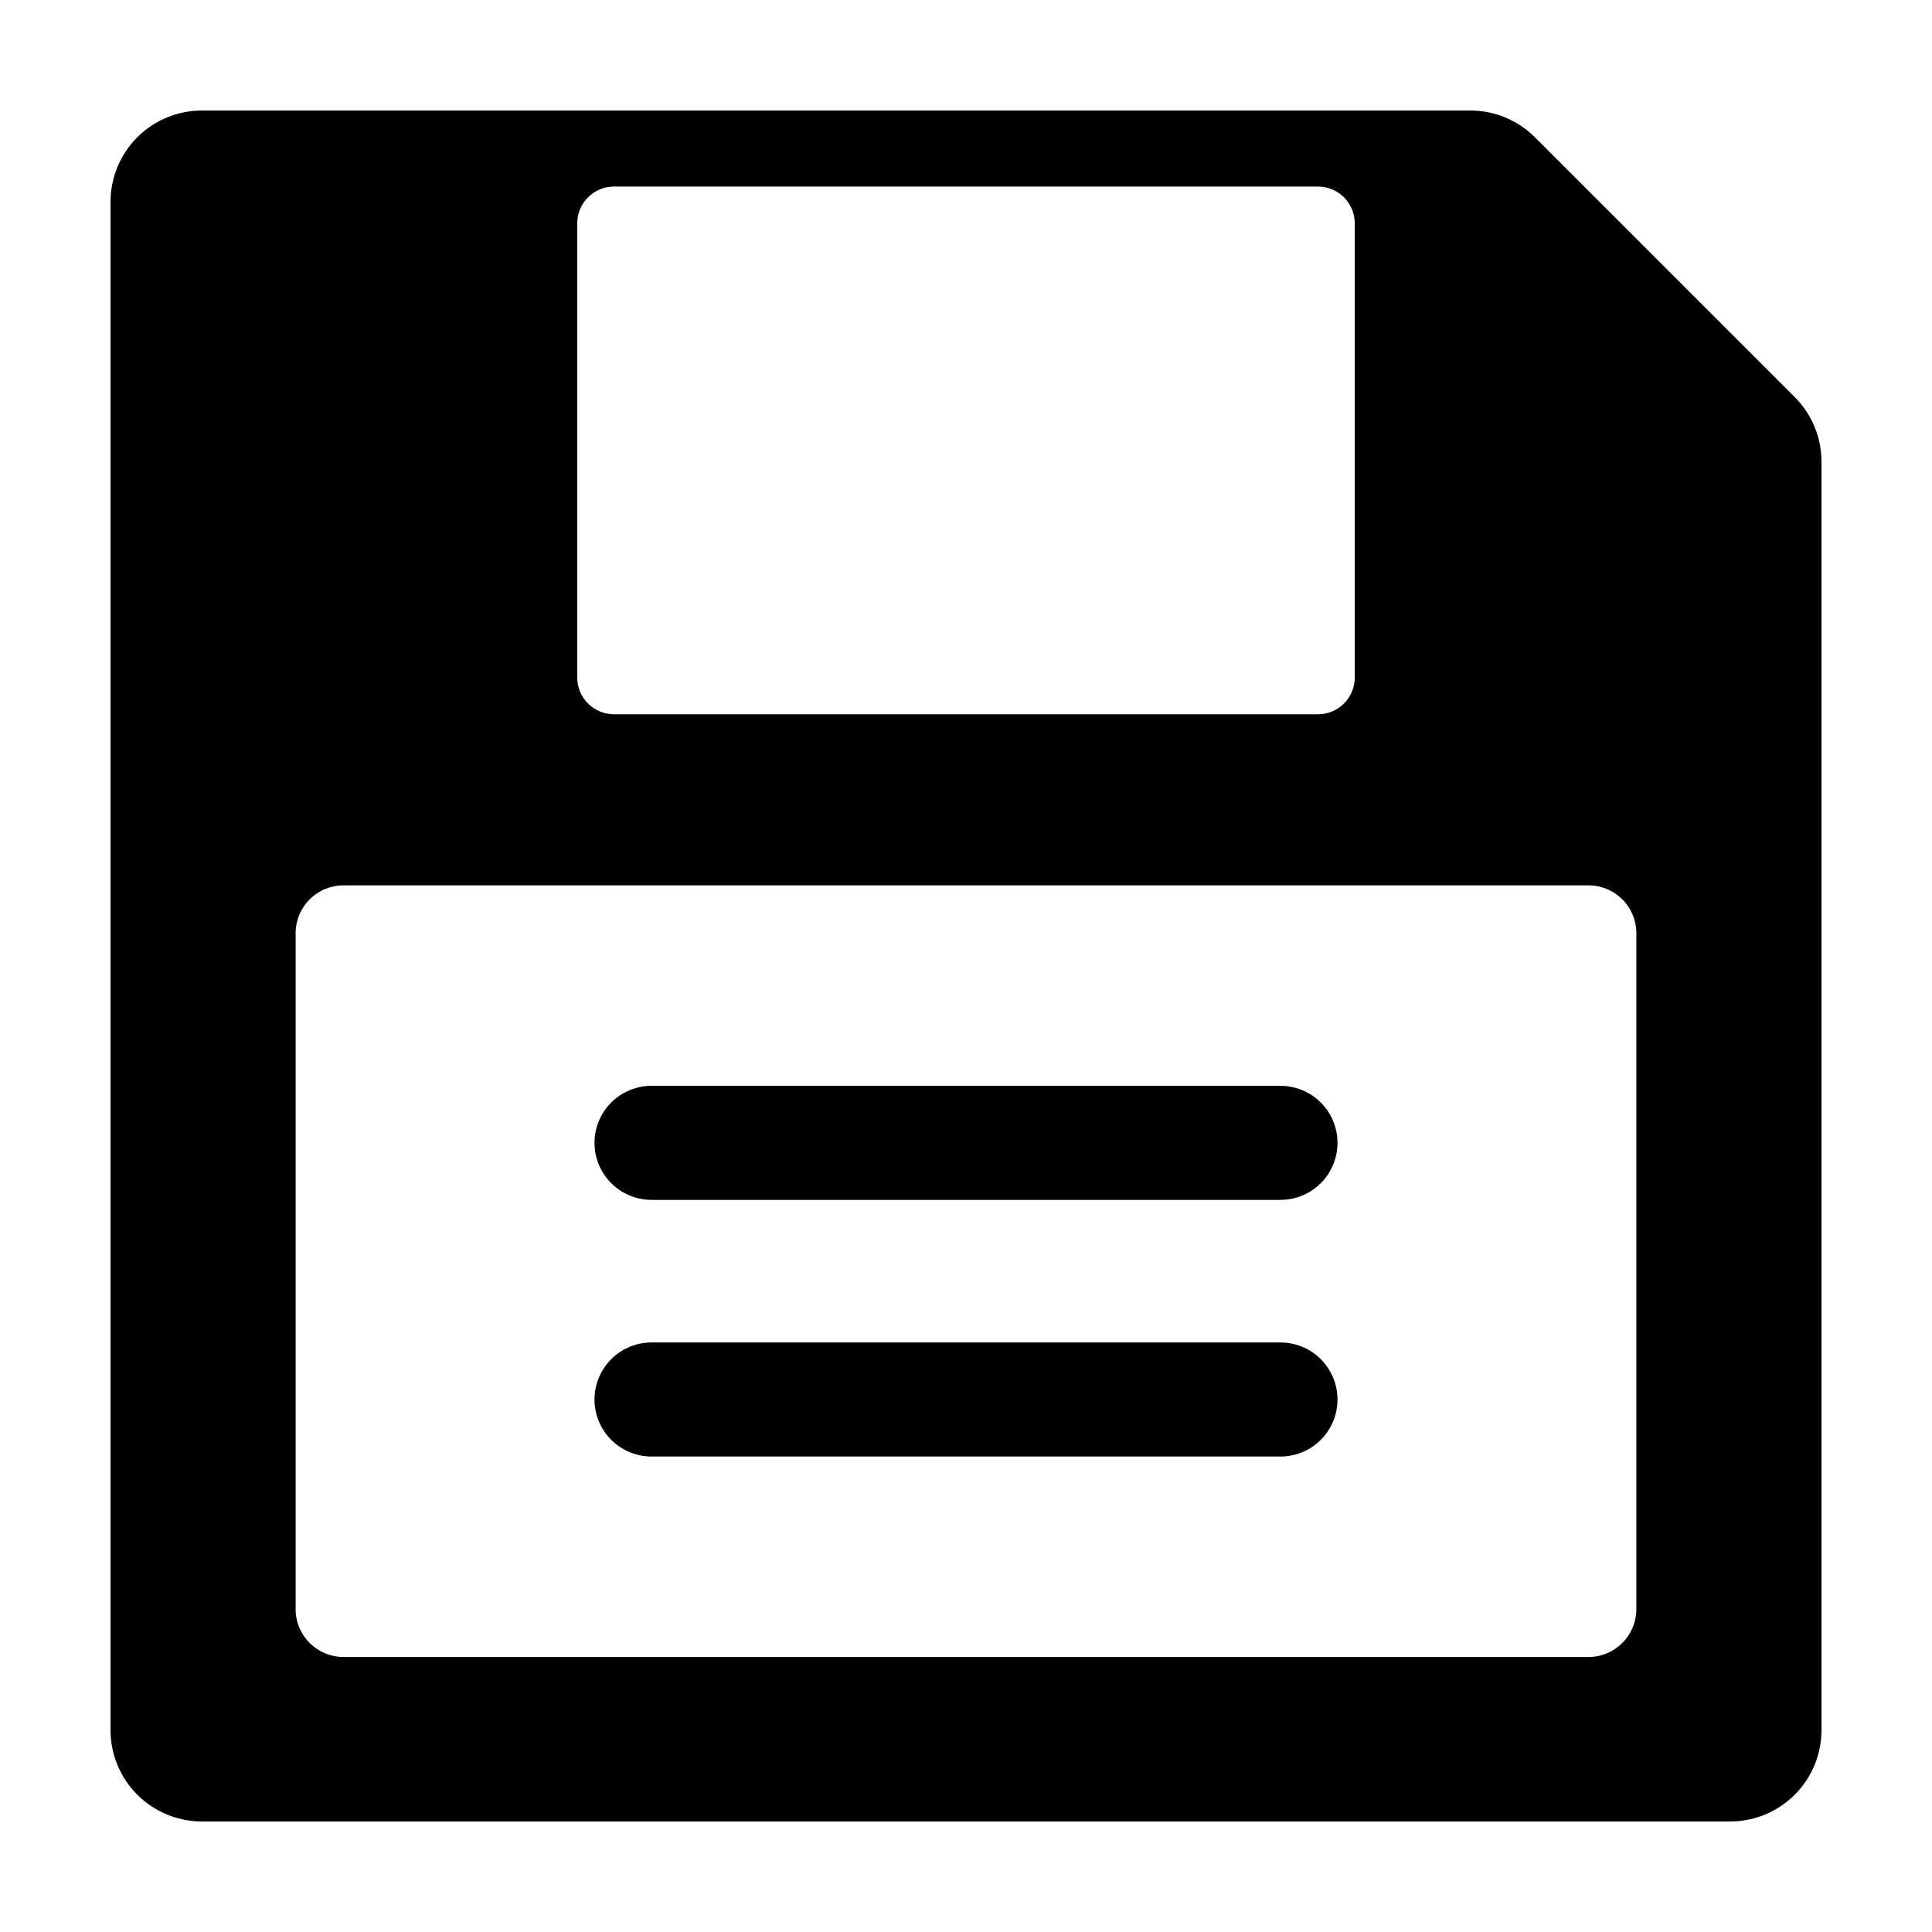
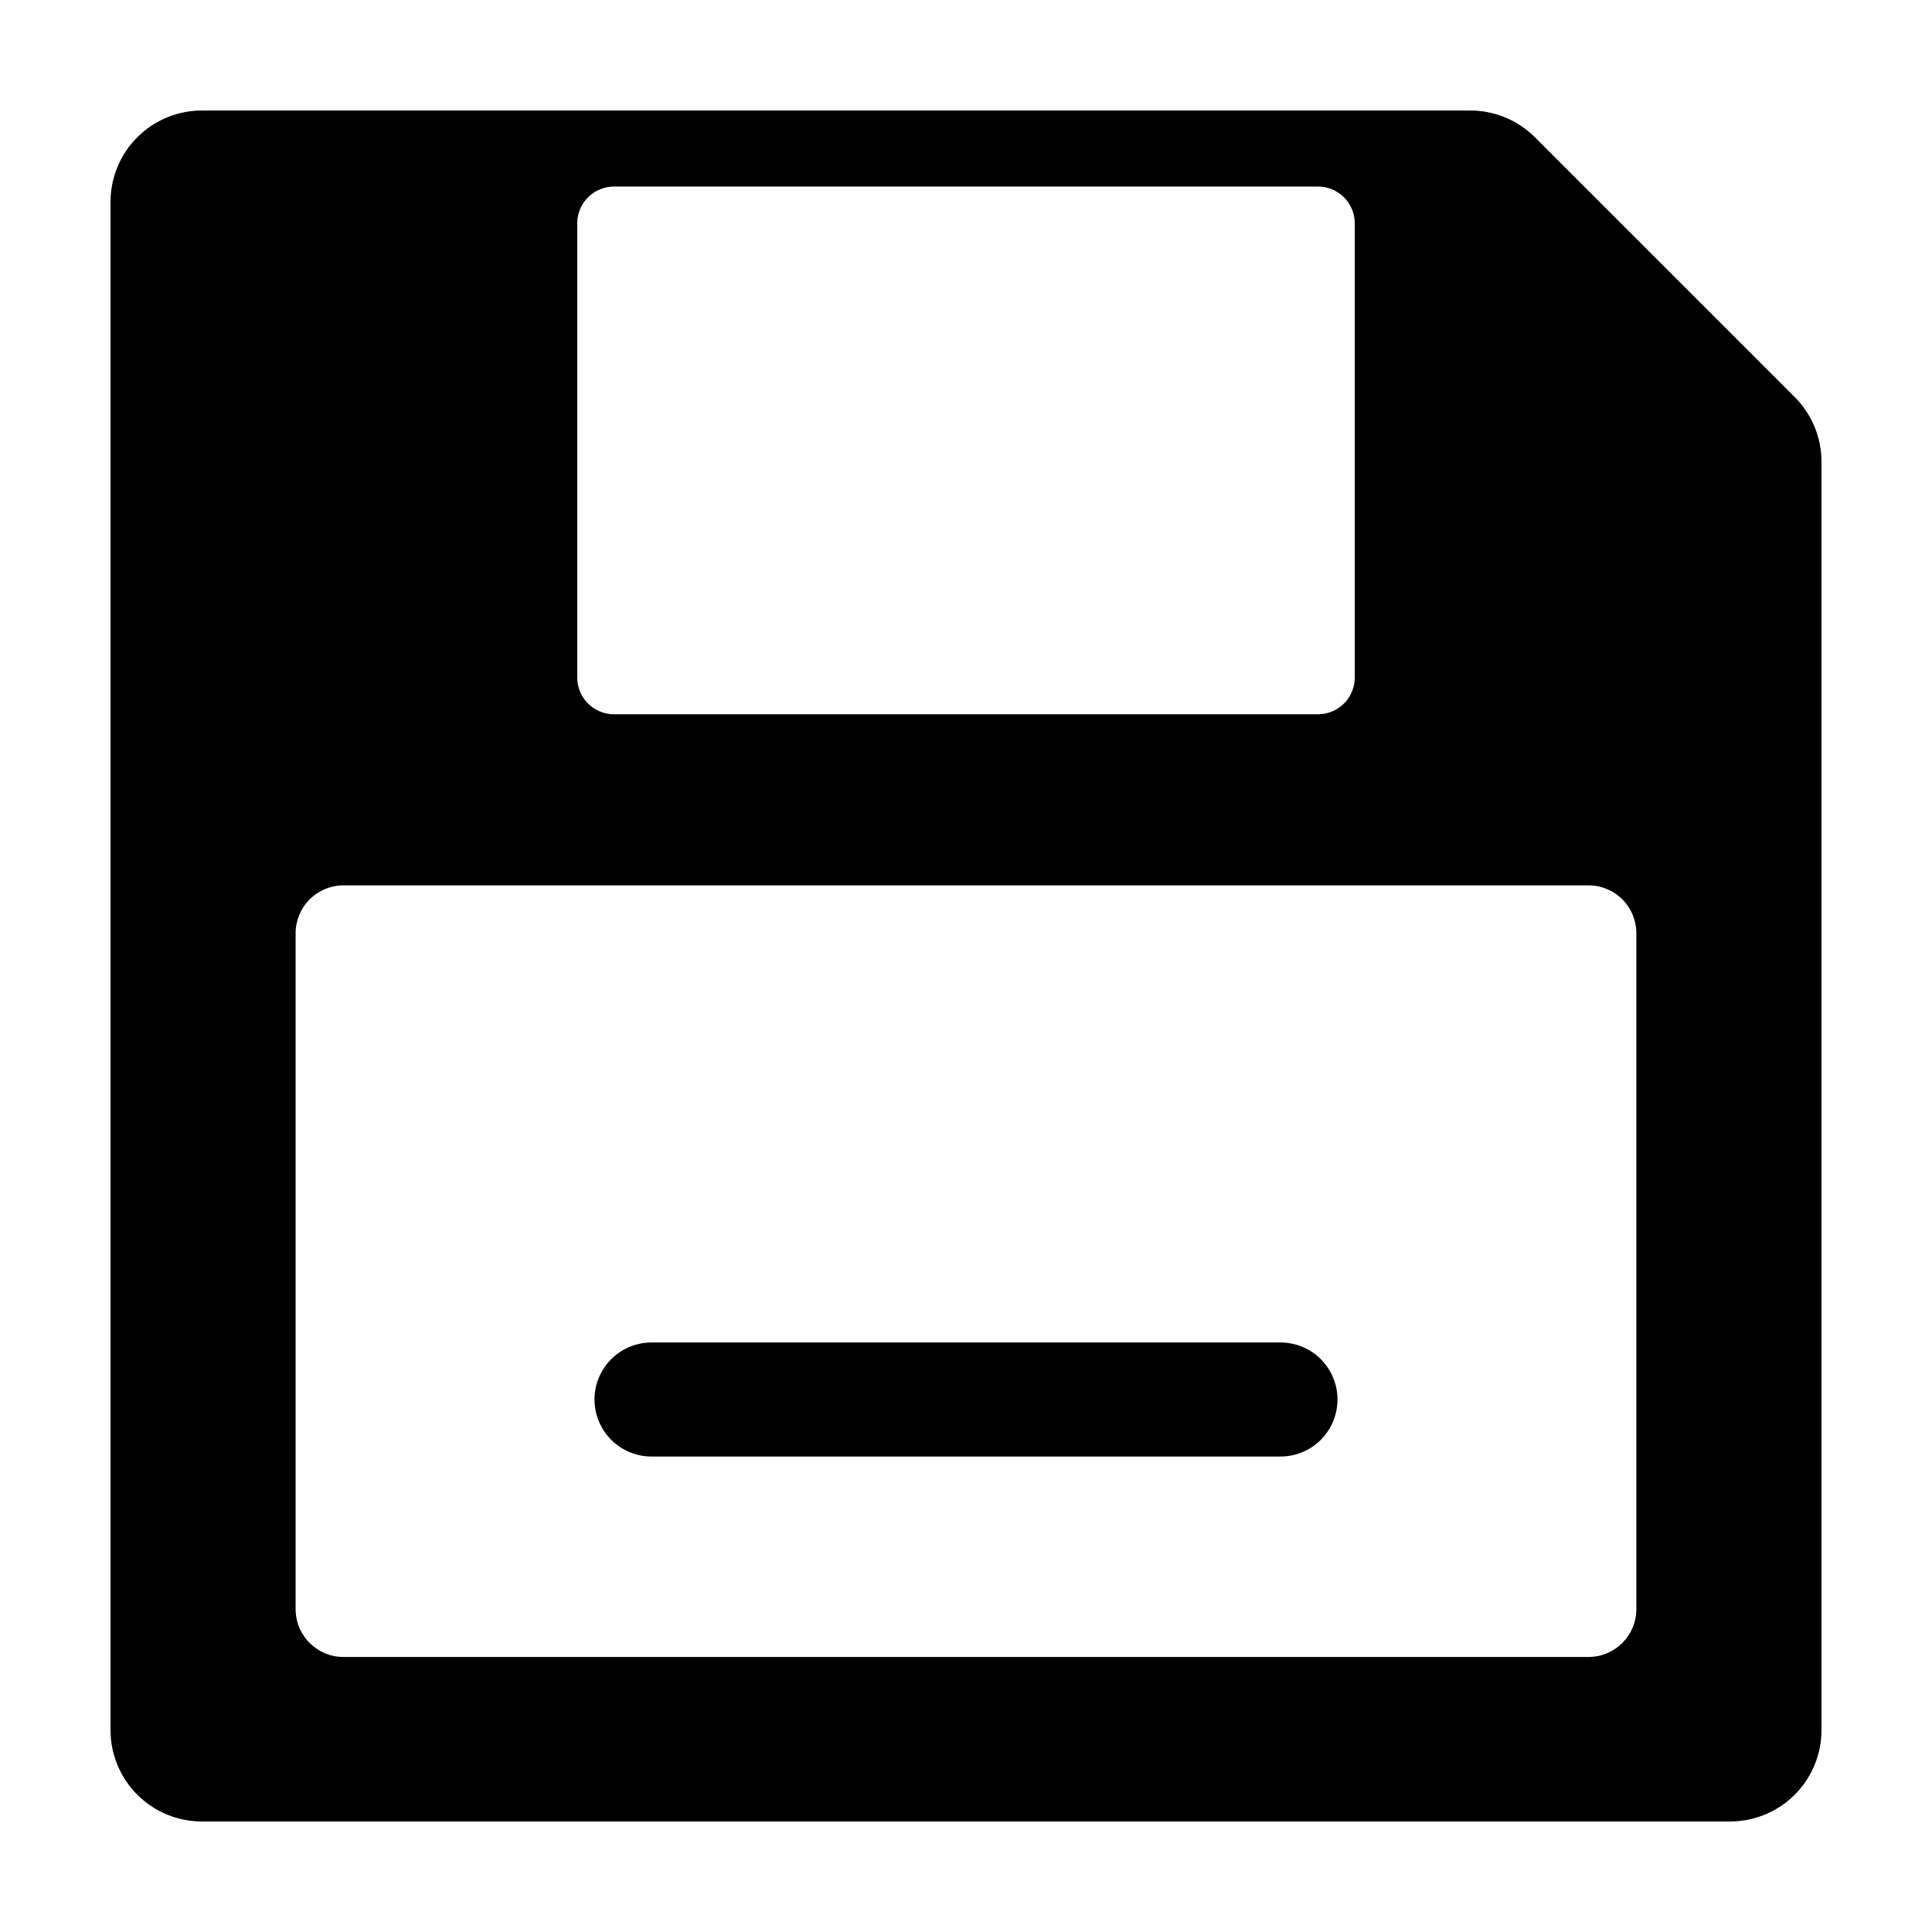
<svg xmlns="http://www.w3.org/2000/svg" fill="#000000" width="800px" height="800px" version="1.1" viewBox="144 144 512 512">
  <g>
    <path d="m550.77 180.38c-4.543-4.543-10.703-7.094-17.129-7.094h-336.13c-6.422 0-12.586 2.551-17.129 7.094-4.543 4.543-7.094 10.707-7.094 17.129v404.98c0 6.426 2.551 12.586 7.094 17.129 4.543 4.543 10.707 7.094 17.129 7.094h404.98c6.426 0 12.586-2.551 17.129-7.094 4.543-4.543 7.094-10.703 7.094-17.129v-336.13c0-6.422-2.551-12.586-7.094-17.129zm-253.8 22.805c0-2.586 1.027-5.062 2.856-6.891s4.309-2.856 6.894-2.856h186.56c2.582 0 5.062 1.027 6.891 2.856s2.856 4.305 2.856 6.891v120.36c0 2.586-1.027 5.062-2.856 6.891-1.828 1.828-4.305 2.856-6.891 2.856h-186.56c-2.586 0-5.066-1.027-6.894-2.856-1.828-1.828-2.856-4.305-2.856-6.891zm280.68 367.25v0.004c0 7-5.676 12.676-12.676 12.676h-329.95c-7.004 0-12.68-5.676-12.68-12.676v-179.13c0-3.363 1.336-6.59 3.711-8.965 2.379-2.379 5.606-3.715 8.969-3.715h329.95c3.359 0 6.586 1.336 8.965 3.715 2.375 2.375 3.711 5.602 3.711 8.965z" />
-     <path d="m483.34 431.75h-166.68c-5.398 0-10.387 2.883-13.086 7.559-2.703 4.676-2.703 10.438 0 15.113 2.699 4.676 7.688 7.559 13.086 7.559h166.68c5.398 0 10.387-2.883 13.086-7.559 2.703-4.676 2.703-10.438 0-15.113-2.699-4.676-7.688-7.559-13.086-7.559z" />
    <path d="m483.34 499.77h-166.68c-5.398 0-10.387 2.879-13.086 7.555-2.703 4.676-2.703 10.438 0 15.117 2.699 4.676 7.688 7.555 13.086 7.555h166.68c5.398 0 10.387-2.879 13.086-7.555 2.703-4.68 2.703-10.441 0-15.117-2.699-4.676-7.688-7.555-13.086-7.555z" />
  </g>
</svg>